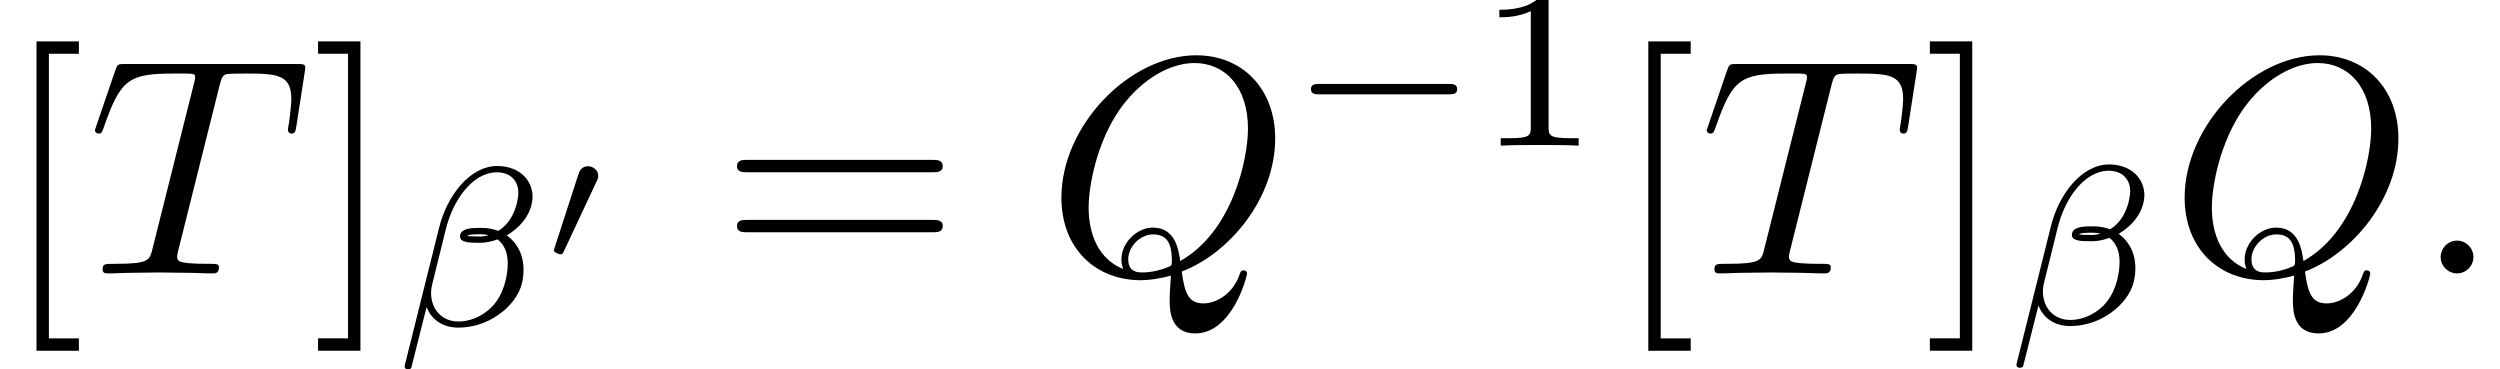
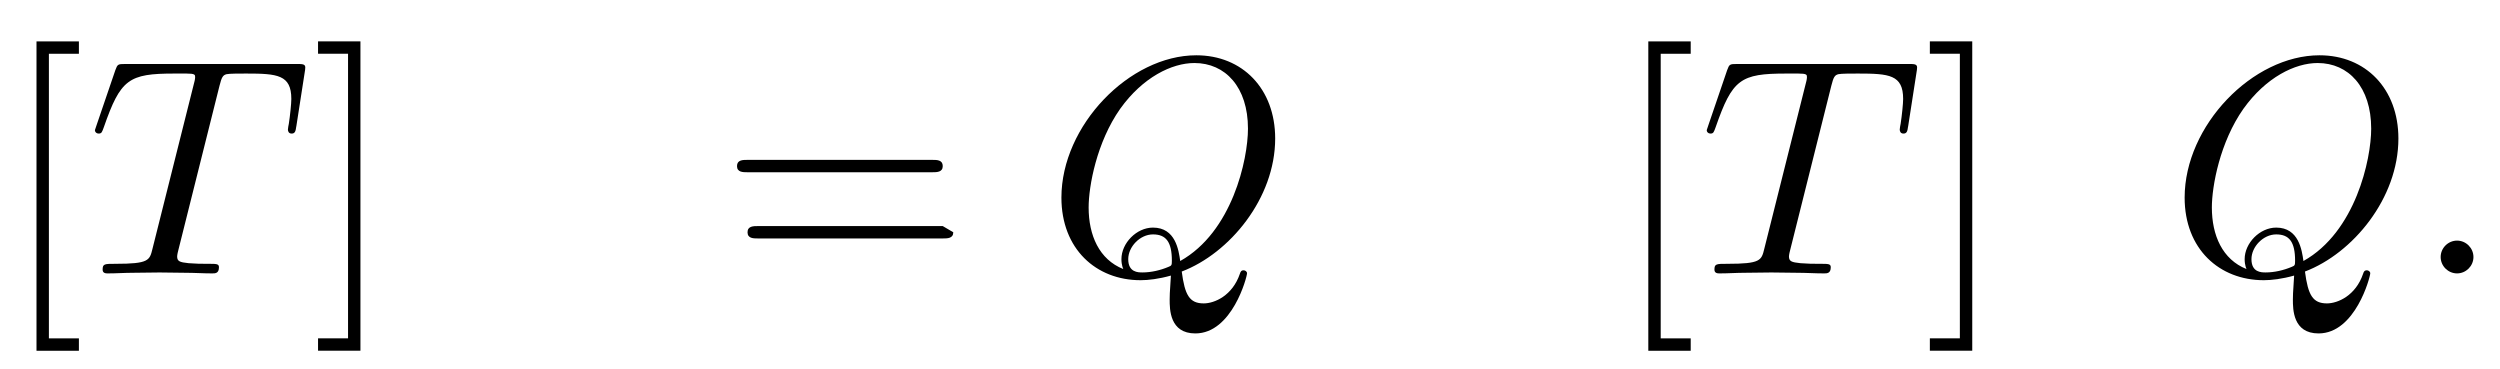
<svg xmlns="http://www.w3.org/2000/svg" xmlns:xlink="http://www.w3.org/1999/xlink" version="1.1" width="88.157pt" height="13.023pt" viewBox="247.522 -13.023 88.157 13.023">
  <defs>
-     <path id="g26-49" d="m3.563 0v-.263h-.279c-.757 0-.781-.096-.781-.391v-4.423c0-.215-.016-.223-.231-.223c-.327 .319-.749 .51-1.506 .51v.263c.215 0 .646 0 1.108-.215v4.089c0 .295-.024 .391-.781 .391h-.279v.263c.327-.024 1.012-.024 1.371-.024s1.052 0 1.379 .024z" />
-     <path id="g20-0" d="m5.866-1.993c0-.183-.175-.183-.287-.183h-4.583c-.112 0-.287 0-.287 .183s.175 .183 .287 .183h4.583c.112 0 .287 0 .287-.183z" />
-     <path id="g19-48" d="m1.931-3.001c0-.203-.185-.341-.359-.341c-.197 0-.293 .137-.335 .263l-.843 2.6c-.03 .078-.03 .096-.03 .096c0 .084 .191 .149 .245 .149s.084-.054 .102-.096l1.16-2.475c.042-.09 .06-.126 .06-.197z" />
-     <path id="g23-12" d="m4.4-1.482c.04-.167 .056-.327 .056-.478c0-.335-.088-.646-.271-.893c-.088-.128-.199-.231-.319-.319c.064-.04 .128-.08 .191-.128c.335-.239 .59-.582 .677-.94c.024-.104 .04-.199 .04-.295c0-.263-.096-.502-.255-.685c-.231-.263-.59-.399-.988-.399c-.98 0-1.777 1.068-2.048 2.16l-1.219 4.886c-.008 .08 .04 .12 .088 .12h.056c.048 0 .088-.024 .096-.072l.534-2.12c.167 .438 .566 .725 1.116 .725c.478 0 .98-.143 1.419-.454c.406-.279 .717-.677 .829-1.108zm-.59-.048c-.096 .359-.271 .725-.59 .988c-.311 .263-.693 .406-1.06 .406c-.59 0-.964-.438-.964-1.004c0-.112 .016-.223 .048-.343l.478-1.929c.247-.988 .925-1.985 1.801-1.985c.271 0 .51 .104 .638 .311c.08 .12 .112 .255 .112 .406c0 .128-.024 .255-.056 .391c-.08 .295-.215 .598-.47 .821c-.056 .056-.12 .096-.183 .135c-.175-.064-.375-.104-.582-.104c-.319 0-.693 0-.757 .239c0 .024-.008 .064-.008 .064c0 .223 .367 .223 .685 .223c.207 0 .43-.04 .638-.12c.104 .08 .183 .175 .239 .287c.088 .167 .12 .359 .12 .558c0 .215-.032 .43-.088 .654zm-.582-1.65c-.104 .032-.215 .048-.319 .048c-.175 0-.438-.016-.438-.016c.016-.064 .303-.064 .502-.064c.088 0 .175 .016 .255 .032z" />
    <path id="g8-58" d="m1.913-.528c0-.289-.239-.528-.528-.528s-.528 .239-.528 .528s.239 .528 .528 .528s.528-.239 .528-.528z" />
    <path id="g8-81" d="m6.466 0c0-.07-.07-.1-.11-.1c-.08 0-.1 .05-.12 .11c-.239 .707-.817 .956-1.166 .956c-.458 0-.608-.269-.707-1.026c1.544-.588 3.009-2.361 3.009-4.284c0-1.604-1.056-2.68-2.54-2.68c-2.152 0-4.344 2.262-4.344 4.583c0 1.654 1.116 2.66 2.55 2.66c.249 0 .588-.04 .976-.149c-.04 .618-.04 .638-.04 .767c0 .319 0 1.096 .827 1.096c1.186 0 1.664-1.823 1.664-1.933zm.03-4.663c0 .996-.508 3.328-2.182 4.264c-.05-.349-.149-1.076-.877-1.076c-.528 0-1.016 .498-1.016 1.016c0 .199 .06 .319 .06 .319c-.777-.309-1.116-1.086-1.116-1.983c0-.687 .259-2.102 1.016-3.178c.727-1.016 1.664-1.474 2.391-1.474c.996 0 1.724 .777 1.724 2.112zm-2.451 4.254c0 .149-.01 .159-.11 .199c-.259 .11-.558 .179-.837 .179c-.139 0-.458 0-.458-.428c0-.399 .379-.797 .797-.797s.608 .239 .608 .847z" />
    <path id="g8-84" d="m6.725-4.732l.269-1.733c.01-.04 .02-.139 .02-.169c0-.11-.1-.11-.269-.11h-5.529c-.239 0-.249 .01-.319 .199l-.598 1.753c-.01 .02-.06 .179-.06 .179c0 .06 .05 .11 .12 .11c.1 0 .11-.05 .169-.209c.538-1.544 .797-1.724 2.271-1.724h.389c.279 0 .279 .04 .279 .12c0 .06-.03 .179-.04 .209l-1.335 5.32c-.09 .369-.12 .478-1.186 .478c-.359 0-.418 0-.418 .189c0 .12 .11 .12 .169 .12c.269 0 .548-.02 .817-.02l.847-.01l.827 .01c.289 0 .588 .02 .867 .02c.1 0 .219 0 .219-.199c0-.11-.08-.11-.339-.11c-.249 0-.379 0-.638-.02c-.289-.03-.369-.06-.369-.219c0 0 0-.06 .04-.209l1.325-5.29c.07-.279 .11-.339 .229-.369c.09-.02 .418-.02 .628-.02c1.006 0 1.455 .04 1.455 .817c0 .149-.04 .538-.08 .797c-.01 .04-.03 .159-.03 .189c0 .06 .03 .13 .12 .13c.11 0 .13-.08 .149-.229z" />
    <use id="g24-58" xlink:href="#g8-58" transform="scale(1.095)" />
    <use id="g24-81" xlink:href="#g8-81" transform="scale(1.095)" />
    <use id="g24-84" xlink:href="#g8-84" transform="scale(1.095)" />
-     <path id="g27-61" d="m7.865-3.785c0-.218-.207-.218-.36-.218h-6.535c-.153 0-.36 0-.36 .218s.207 .218 .371 .218h6.513c.164 0 .371 0 .371-.218zm0 2.116c0-.218-.207-.218-.371-.218h-6.513c-.164 0-.371 0-.371 .218s.207 .218 .36 .218h6.535c.153 0 .36 0 .36-.218z" />
+     <path id="g27-61" d="m7.865-3.785c0-.218-.207-.218-.36-.218h-6.535c-.153 0-.36 0-.36 .218s.207 .218 .371 .218h6.513c.164 0 .371 0 .371-.218zm0 2.116h-6.513c-.164 0-.371 0-.371 .218s.207 .218 .36 .218h6.535c.153 0 .36 0 .36-.218z" />
    <path id="g27-91" d="m2.782 2.727v-.436h-1.058v-10.036h1.058v-.436h-1.495v10.909h1.495z" />
    <path id="g27-93" d="m1.735 2.727v-10.909h-1.495v.436h1.058v10.036h-1.058v.436h1.495z" />
  </defs>
  <g id="page352">
    <use x="247.522" y="-3.382" xlink:href="#g27-91" />
    <use x="250.607" y="-3.382" xlink:href="#g24-84" />
    <use x="258.497" y="-3.382" xlink:href="#g27-93" />
    <use x="261.527" y="-1.55" xlink:href="#g23-12" />
    <use x="266.688" y="-3.819" xlink:href="#g19-48" />
    <use x="272.901" y="-3.382" xlink:href="#g27-61" />
    <use x="284.416" y="-3.382" xlink:href="#g24-81" />
    <use x="293.041" y="-7.887" xlink:href="#g20-0" />
    <use x="299.627" y="-7.887" xlink:href="#g26-49" />
    <use x="304.359" y="-3.382" xlink:href="#g27-91" />
    <use x="307.444" y="-3.382" xlink:href="#g24-84" />
    <use x="315.334" y="-3.382" xlink:href="#g27-93" />
    <use x="318.365" y="-1.605" xlink:href="#g23-12" />
    <use x="324.024" y="-3.382" xlink:href="#g24-81" />
    <use x="332.648" y="-3.382" xlink:href="#g24-58" />
  </g>
</svg>